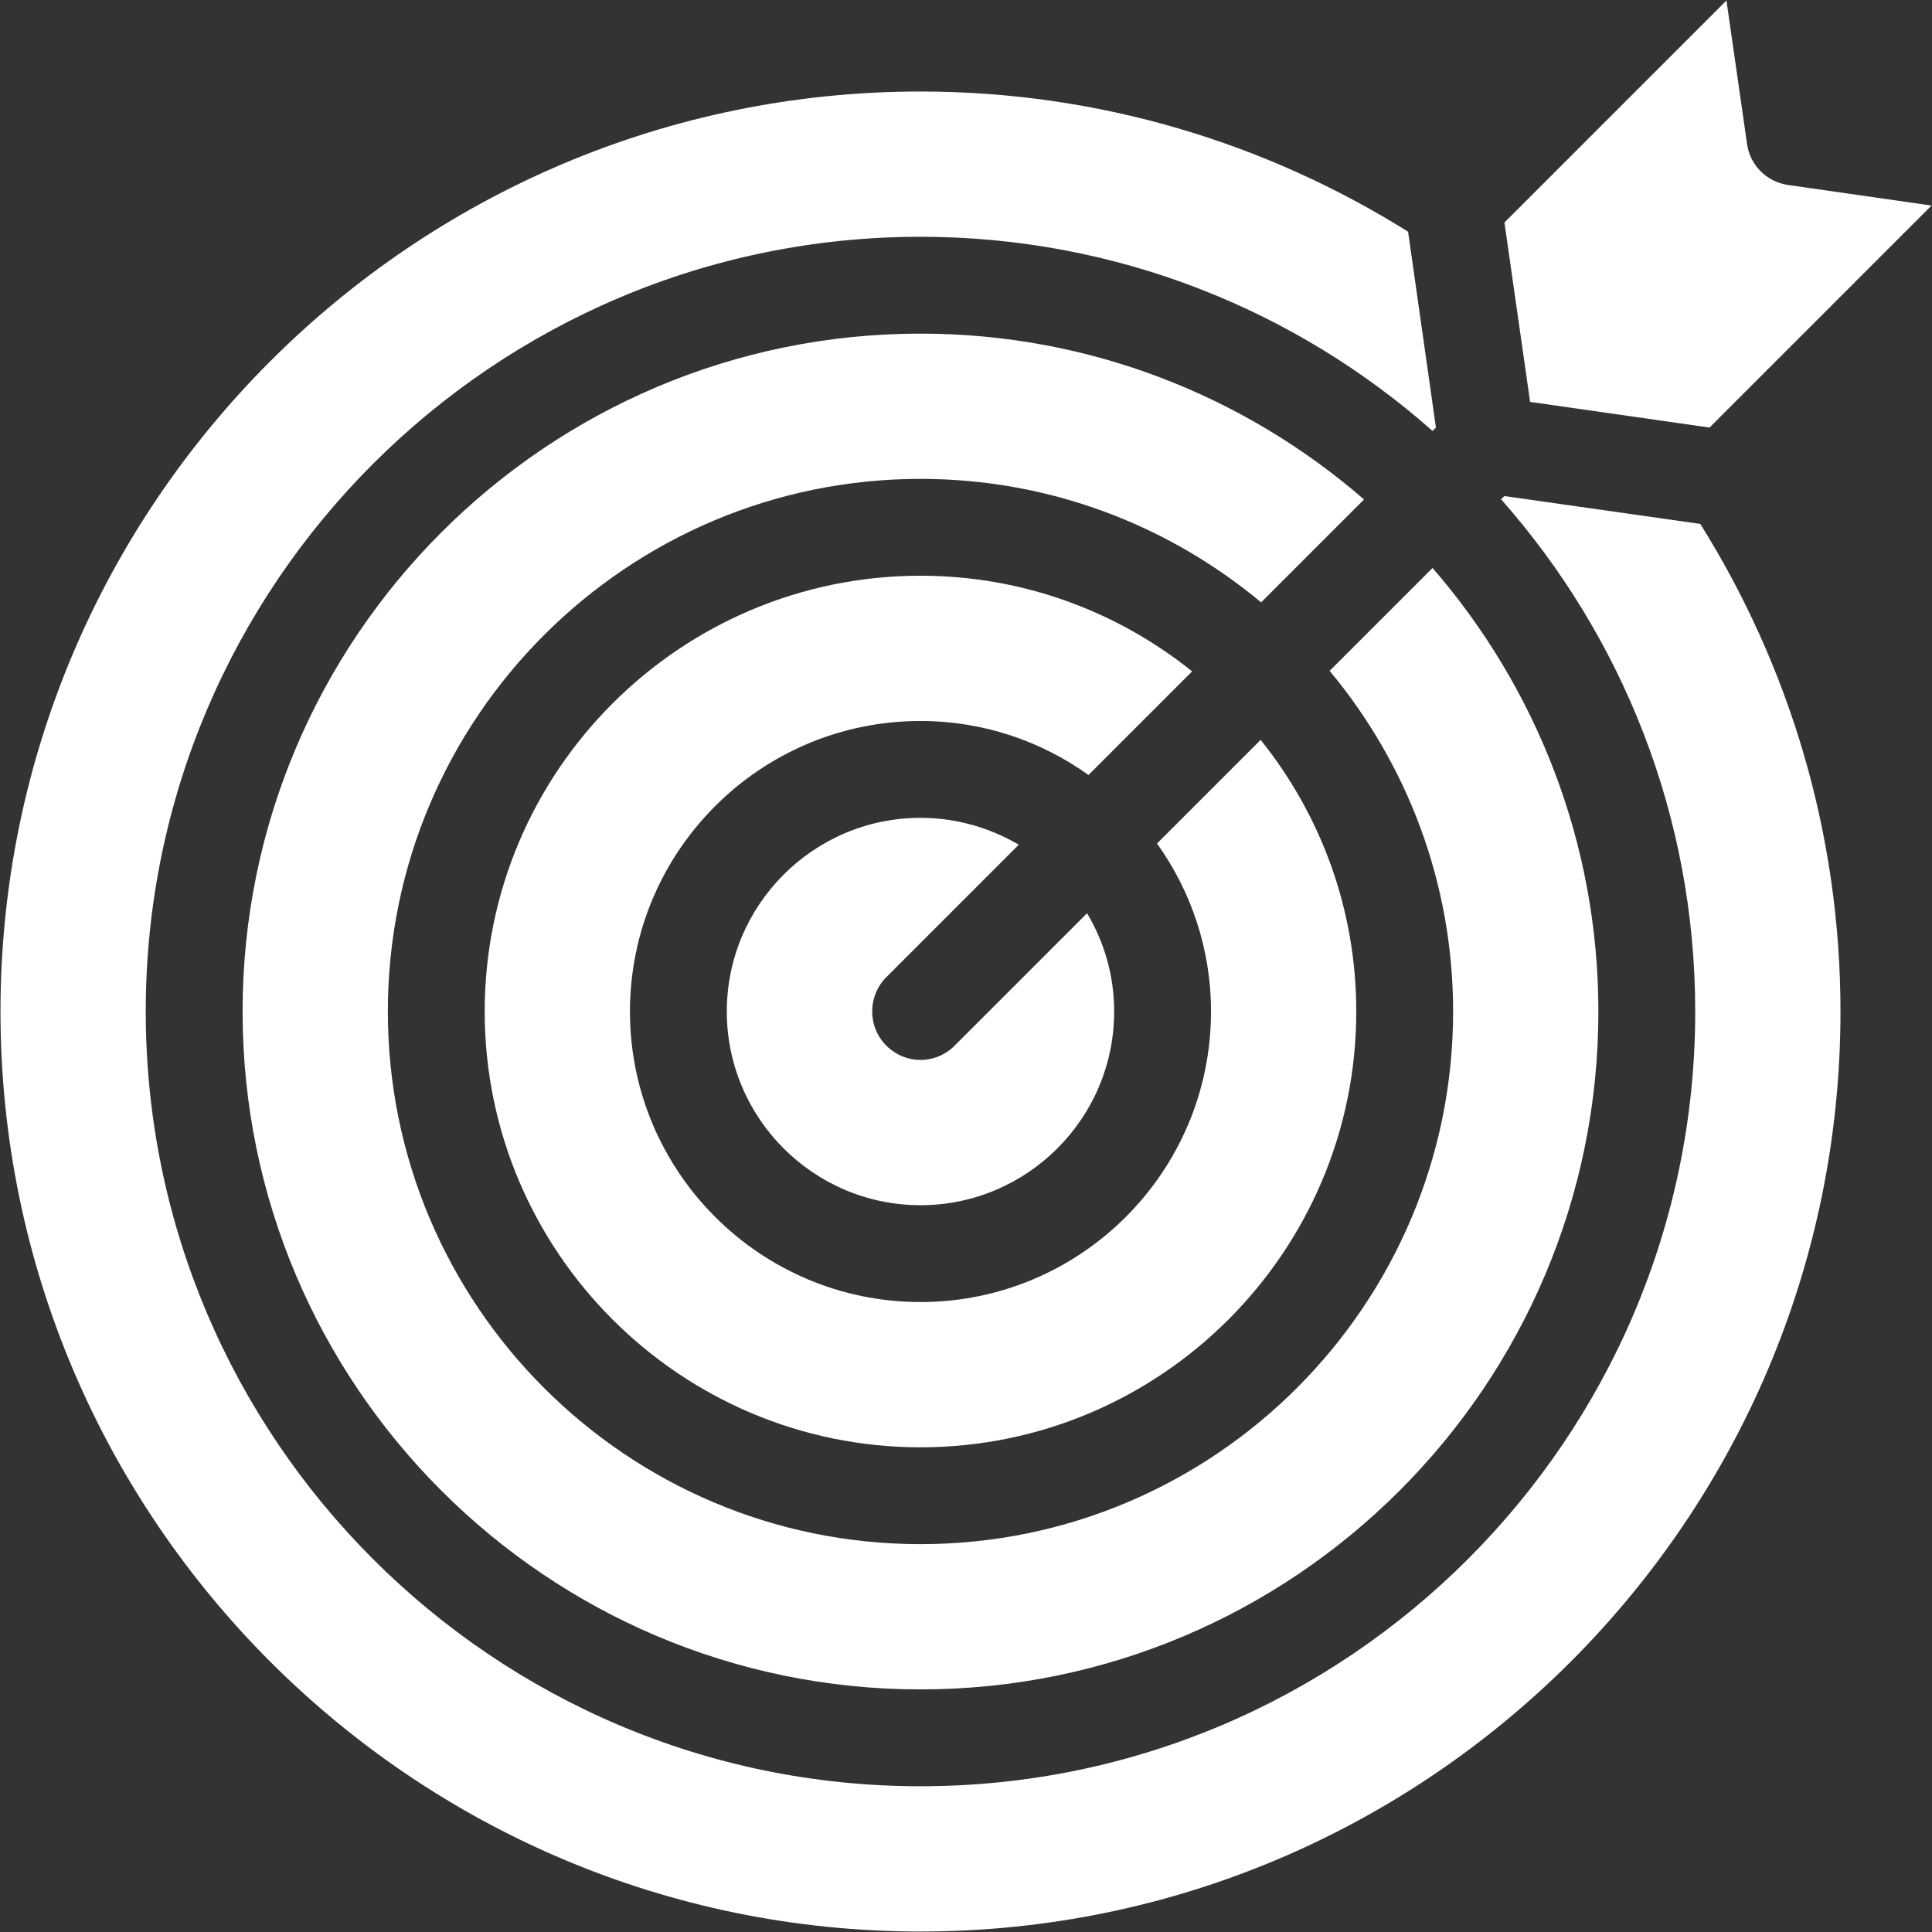
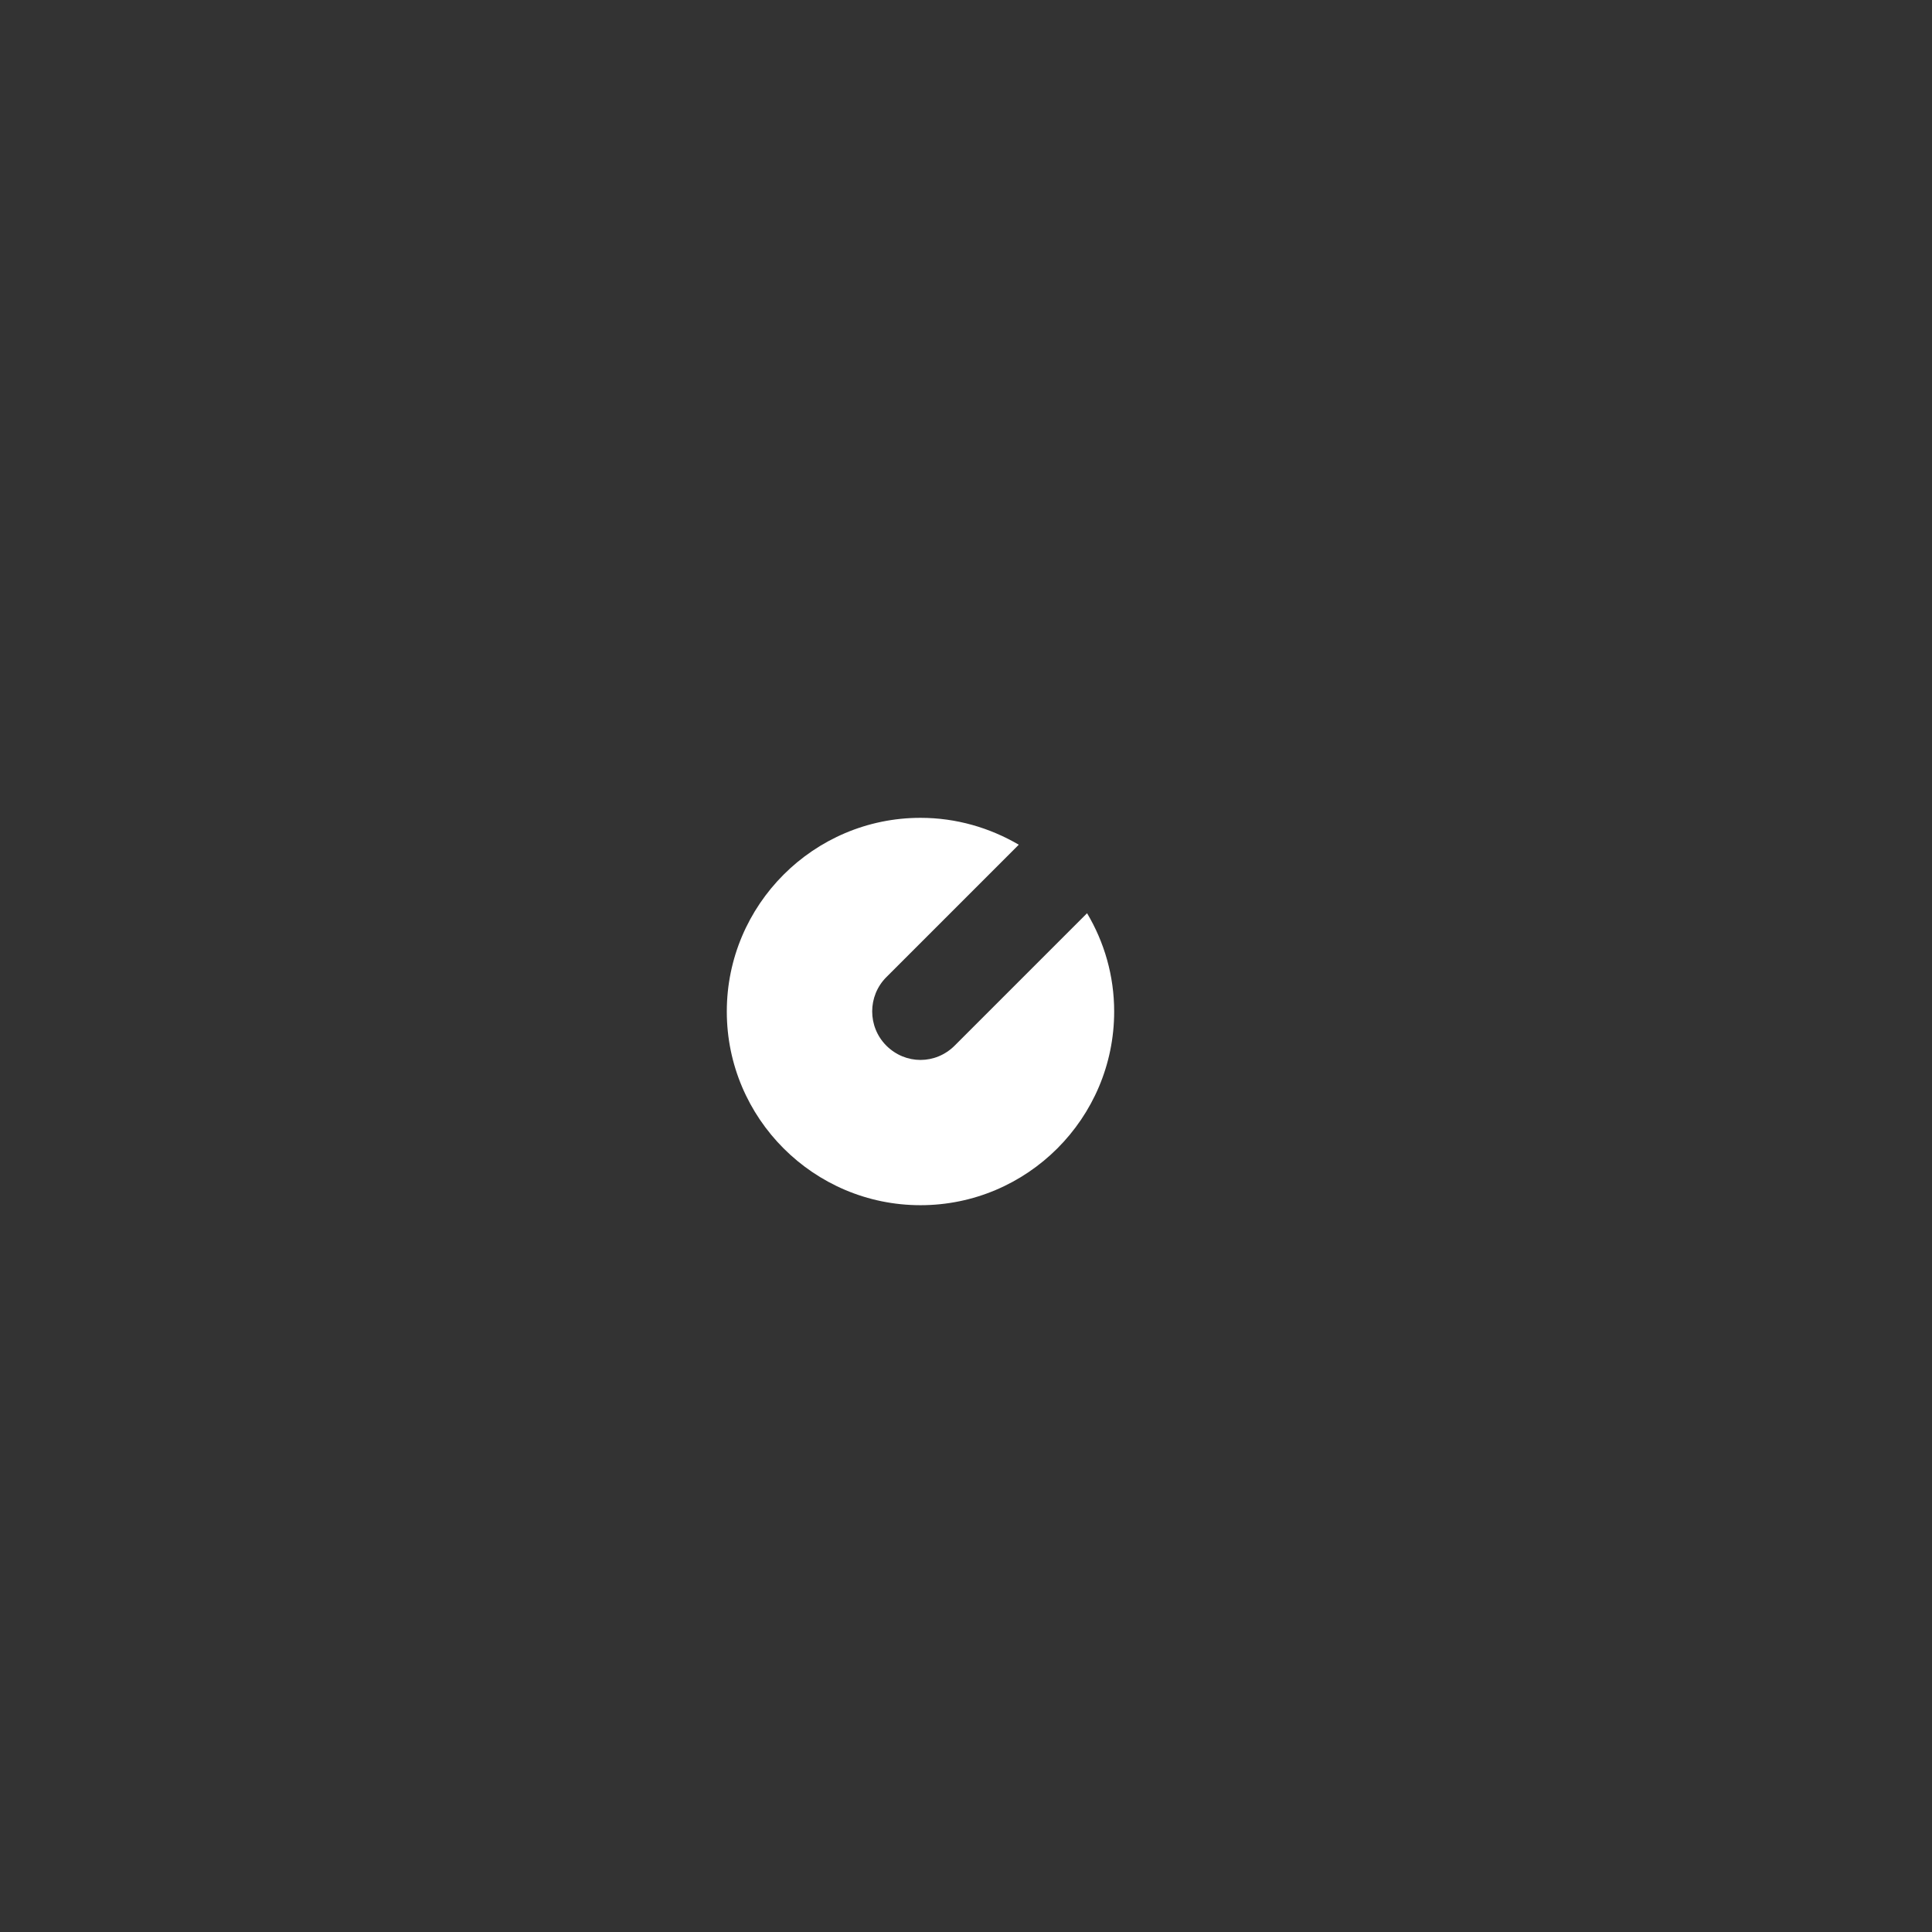
<svg xmlns="http://www.w3.org/2000/svg" fill="#ffffff" height="79.8" preserveAspectRatio="xMidYMid meet" version="1" viewBox="10.1 10.1 79.8 79.8" width="79.8" zoomAndPan="magnify">
  <rect x="10.1" y="10.1" width="79.8" height="79.8" fill="#333333" stroke="none" />
  <g id="change1_1">
-     <path d="M72.24,30.59l-0.14,0.13c4.99,5.65,8.02,13.05,8.02,21.16c0,17.64-14.36,32-32,32s-32-14.36-32-32c0-17.65,14.36-32,32-32 c8.1,0,15.51,3.03,21.15,8.02l0.14-0.14l-1.15-8.09c-5.85-3.66-12.75-5.79-20.14-5.79c-20.95,0-38,17.04-38,38 c0,20.95,17.05,38,38,38s38-17.05,38-38c0-7.39-2.13-14.29-5.79-20.14L72.24,30.59z" />
-     <path d="M48.12,23.88c-15.44,0-28,12.56-28,28s12.56,28,28,28s28-12.56,28-28c0-7-2.59-13.41-6.85-18.32l-4.25,4.25 c3.18,3.82,5.1,8.72,5.1,14.07c0,12.13-9.87,22-22,22s-22-9.87-22-22s9.87-22,22-22c5.35,0,10.25,1.92,14.07,5.1l4.25-4.25 C61.53,26.47,55.12,23.88,48.12,23.88z" />
-     <path d="M48.12,33.88c-9.92,0-18,8.07-18,18c0,9.92,8.08,18,18,18c9.93,0,18-8.08,18-18c0-4.25-1.48-8.14-3.95-11.22l-4.28,4.28 c1.4,1.96,2.23,4.35,2.23,6.94c0,6.62-5.38,12-12,12s-12-5.38-12-12s5.38-12,12-12c2.59,0,4.98,0.83,6.94,2.23l4.28-4.28 C56.26,35.36,52.36,33.88,48.12,33.88z" />
    <path d="M52.18,44.99c-1.2-0.7-2.58-1.11-4.06-1.11c-4.41,0-8,3.59-8,8s3.59,8,8,8s8-3.59,8-8c0-1.48-0.41-2.87-1.12-4.06 l-5.47,5.47c-0.39,0.39-0.9,0.59-1.41,0.59s-1.02-0.2-1.41-0.59c-0.78-0.78-0.78-2.05,0-2.83L52.18,44.99z" />
-     <path d="M80.71,27.76l9.17-9.17l-5.93-0.85c-0.88-0.13-1.57-0.82-1.69-1.7l-0.85-5.92l-9.17,9.17l1.06,7.41L80.71,27.76z" />
  </g>
</svg>